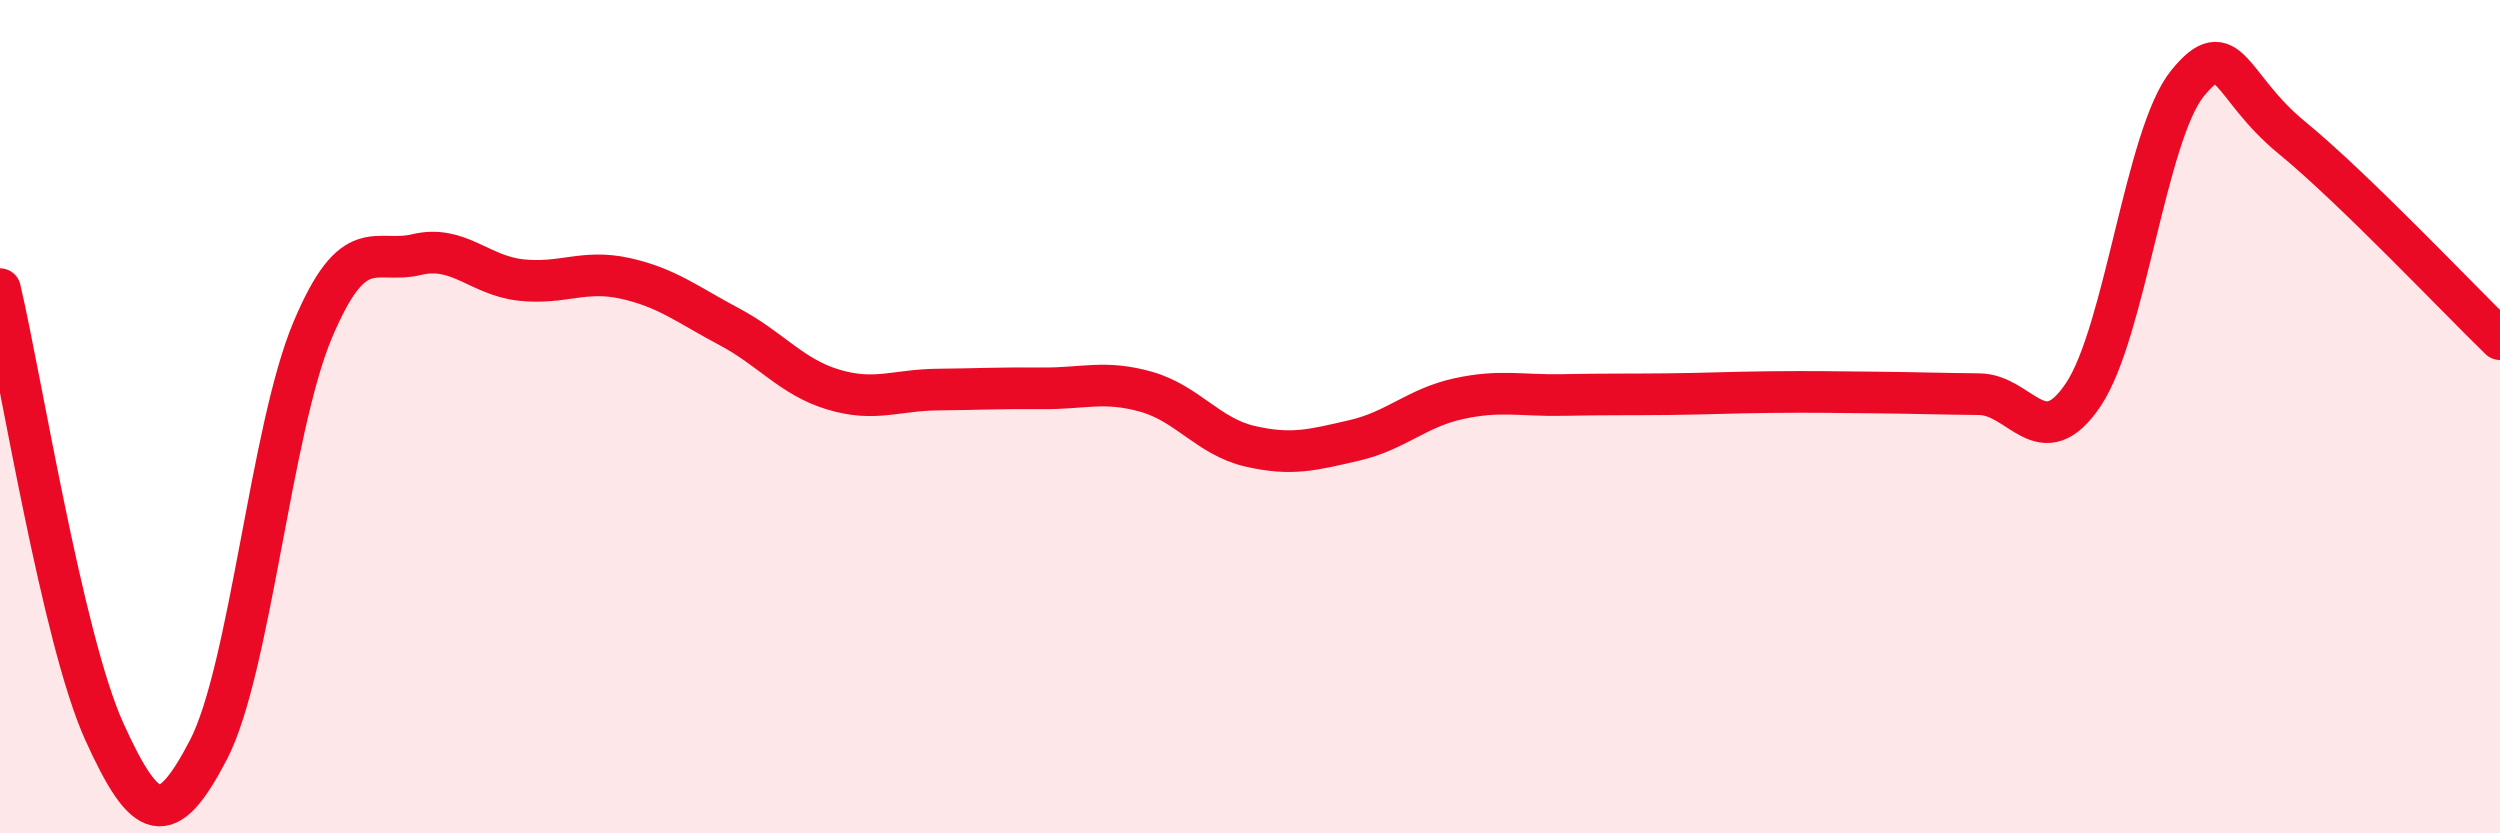
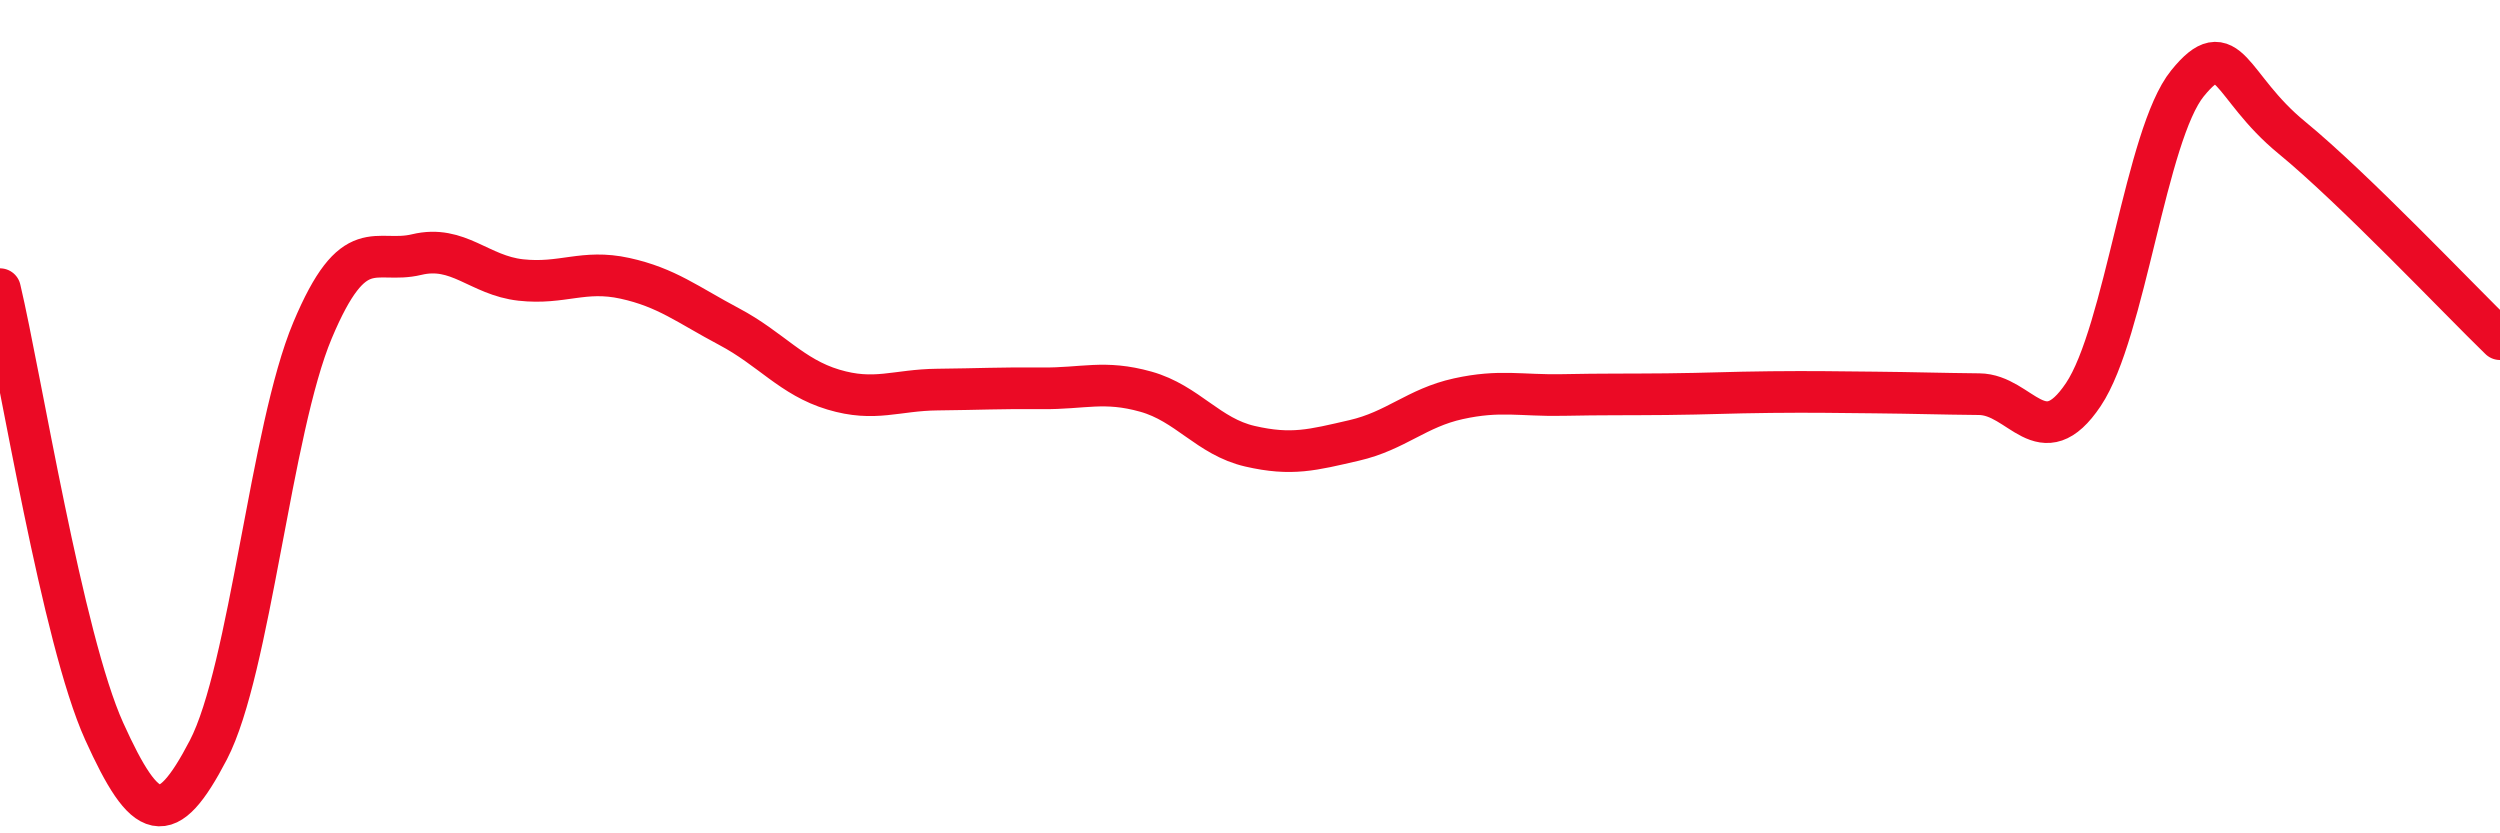
<svg xmlns="http://www.w3.org/2000/svg" width="60" height="20" viewBox="0 0 60 20">
-   <path d="M 0,6.94 C 0.5,9.06 1.5,15.34 2.5,17.55 C 3.5,19.76 4,19.92 5,18 C 6,16.08 6.5,10.31 7.5,7.93 C 8.5,5.55 9,6.35 10,6.11 C 11,5.87 11.5,6.61 12.5,6.72 C 13.5,6.83 14,6.46 15,6.68 C 16,6.9 16.5,7.31 17.5,7.84 C 18.5,8.37 19,9.05 20,9.35 C 21,9.65 21.5,9.36 22.5,9.35 C 23.5,9.34 24,9.31 25,9.32 C 26,9.33 26.5,9.12 27.5,9.4 C 28.5,9.68 29,10.48 30,10.71 C 31,10.94 31.5,10.8 32.5,10.57 C 33.5,10.34 34,9.79 35,9.57 C 36,9.35 36.5,9.5 37.5,9.48 C 38.5,9.46 39,9.47 40,9.46 C 41,9.45 41.5,9.42 42.5,9.41 C 43.5,9.4 44,9.41 45,9.42 C 46,9.43 46.5,9.45 47.5,9.46 C 48.5,9.47 49,10.96 50,9.47 C 51,7.98 51.5,3.23 52.5,2 C 53.5,0.77 53.5,2.07 55,3.3 C 56.5,4.53 59,7.17 60,8.14L60 20L0 20Z" fill="#EB0A25" opacity="0.1" stroke-linecap="round" stroke-linejoin="round" />
  <path d="M 0,6.94 C 0.5,9.06 1.5,15.34 2.5,17.55 C 3.5,19.76 4,19.92 5,18 C 6,16.08 6.5,10.31 7.5,7.93 C 8.5,5.55 9,6.35 10,6.11 C 11,5.87 11.5,6.61 12.5,6.72 C 13.5,6.83 14,6.46 15,6.68 C 16,6.9 16.5,7.31 17.5,7.84 C 18.5,8.37 19,9.05 20,9.35 C 21,9.65 21.5,9.36 22.5,9.35 C 23.5,9.34 24,9.31 25,9.32 C 26,9.33 26.5,9.12 27.5,9.4 C 28.5,9.68 29,10.48 30,10.71 C 31,10.94 31.5,10.8 32.5,10.57 C 33.5,10.34 34,9.79 35,9.57 C 36,9.35 36.5,9.5 37.5,9.48 C 38.5,9.46 39,9.47 40,9.46 C 41,9.45 41.5,9.42 42.5,9.41 C 43.5,9.4 44,9.41 45,9.42 C 46,9.43 46.5,9.45 47.5,9.46 C 48.5,9.47 49,10.96 50,9.47 C 51,7.98 51.5,3.23 52.5,2 C 53.5,0.77 53.5,2.07 55,3.3 C 56.5,4.53 59,7.17 60,8.14" stroke="#EB0A25" stroke-width="1" fill="none" stroke-linecap="round" stroke-linejoin="round" />
</svg>